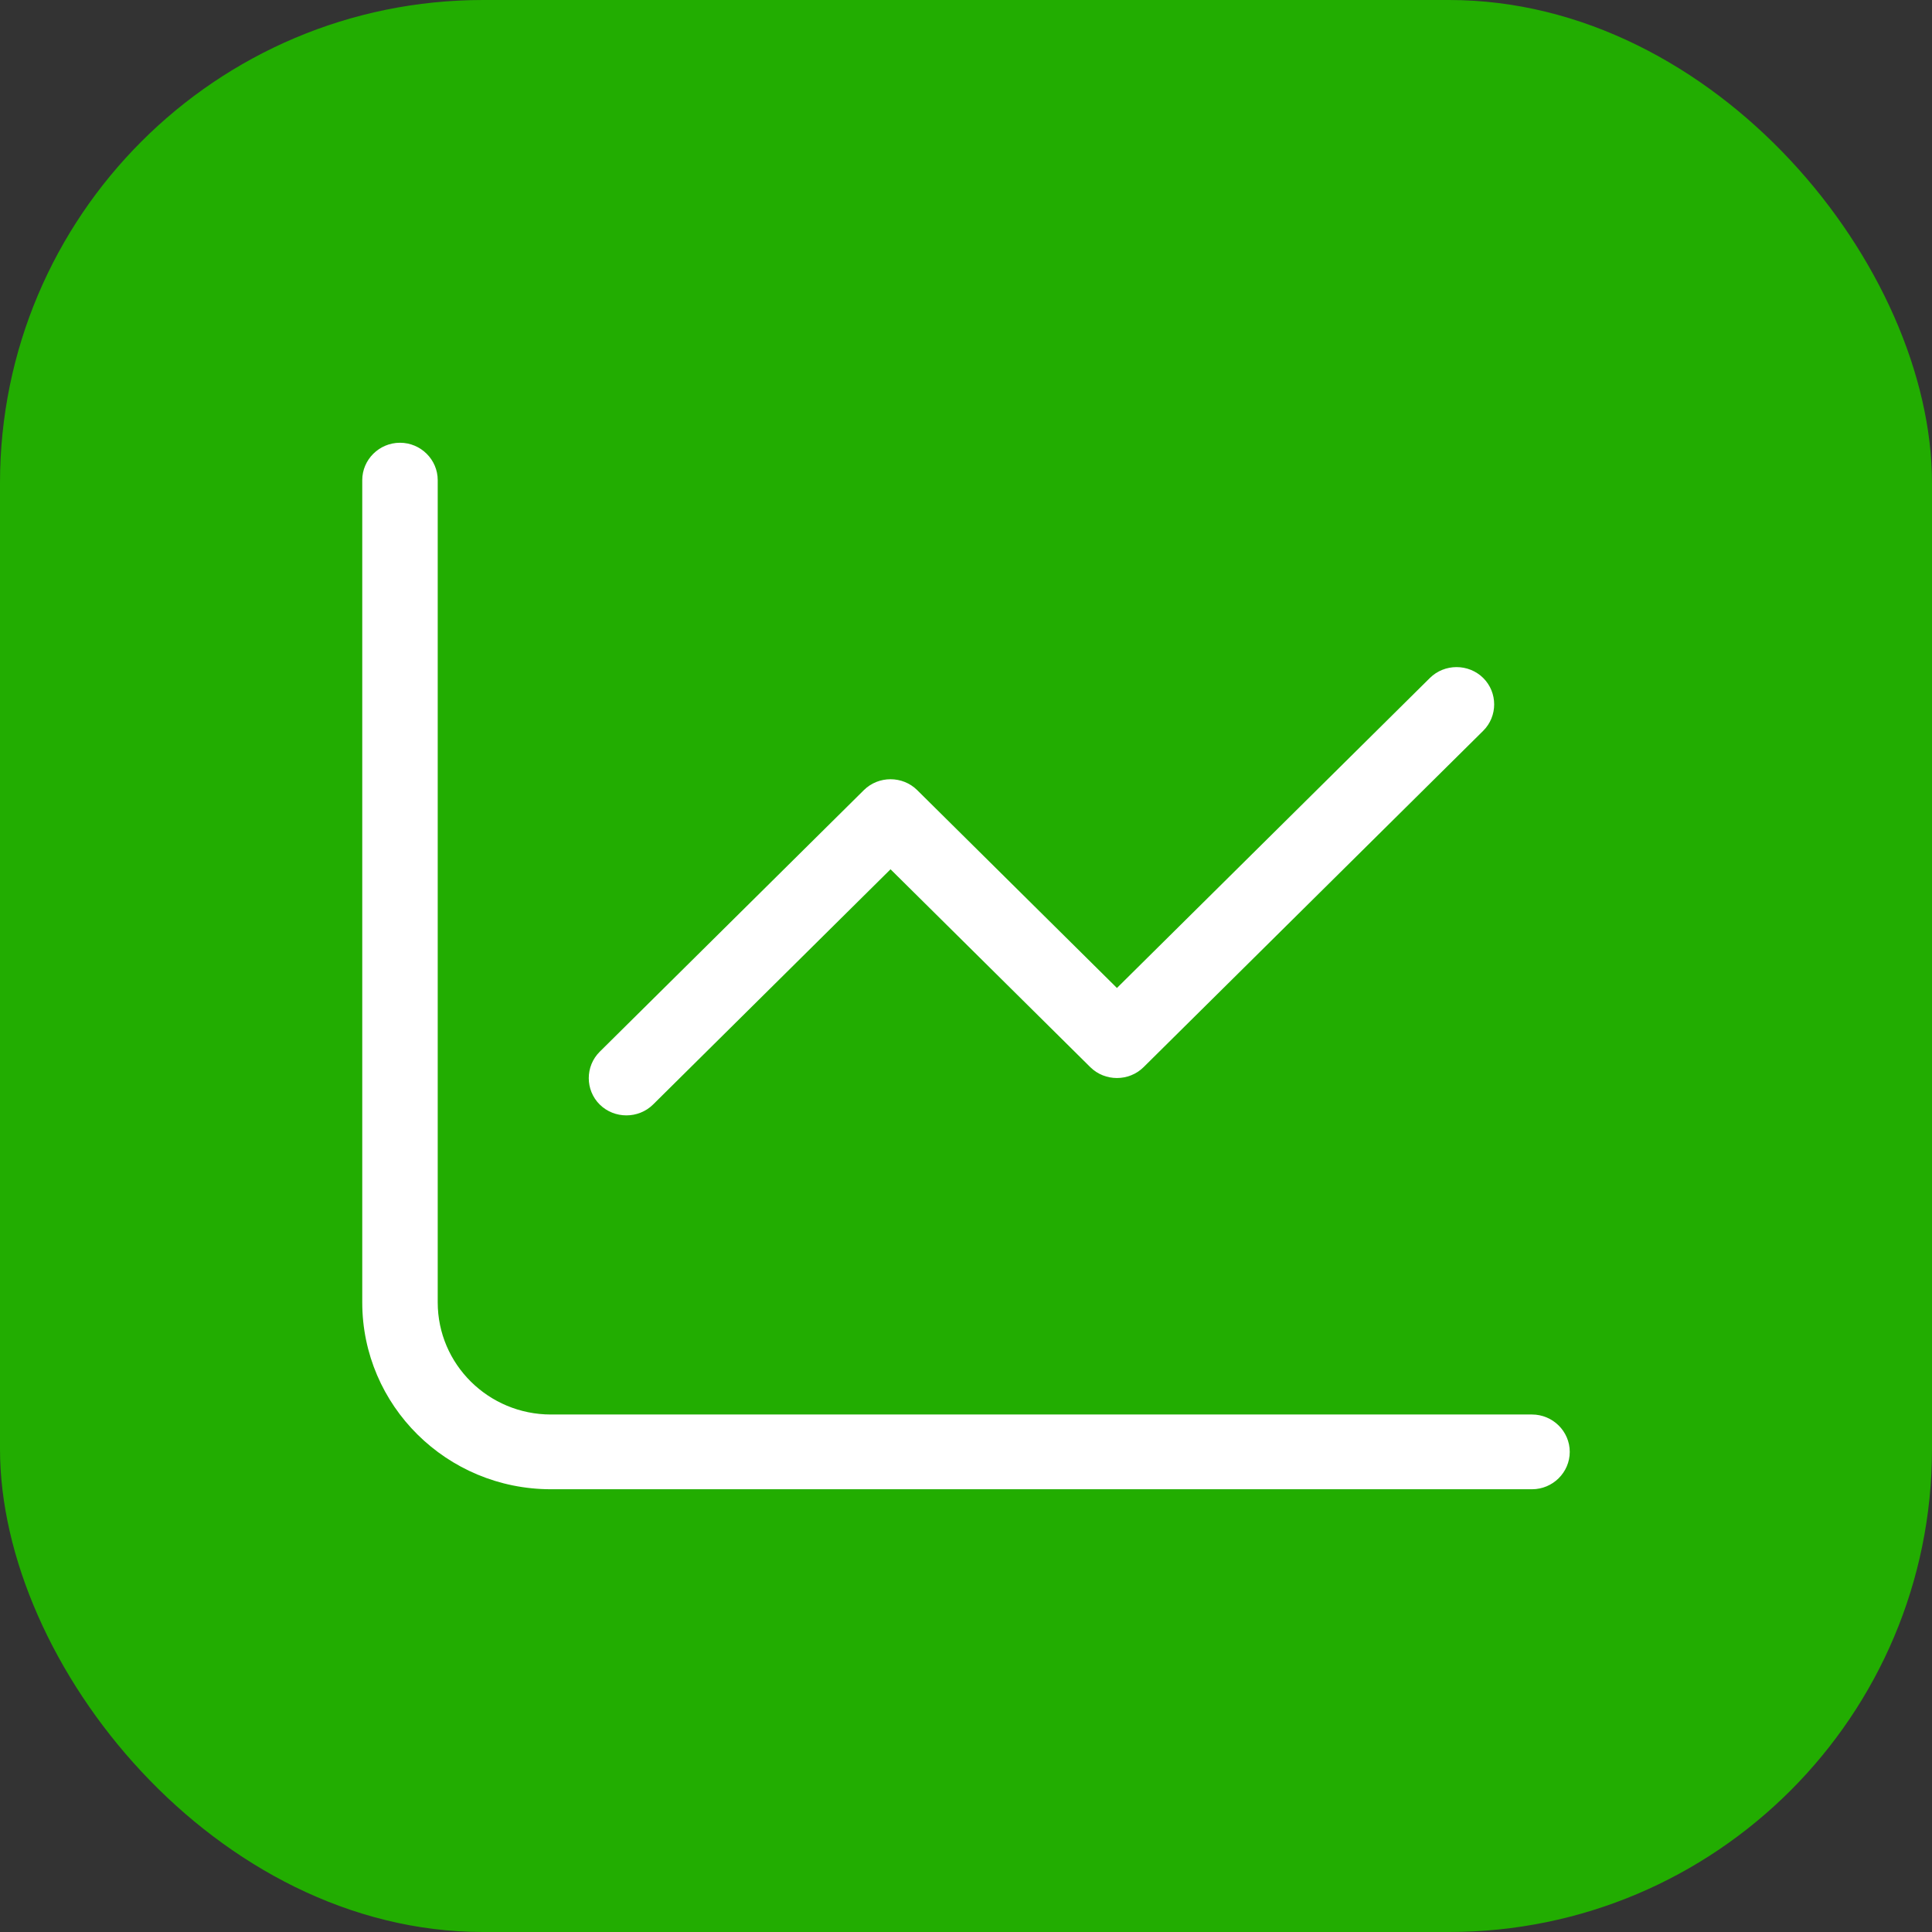
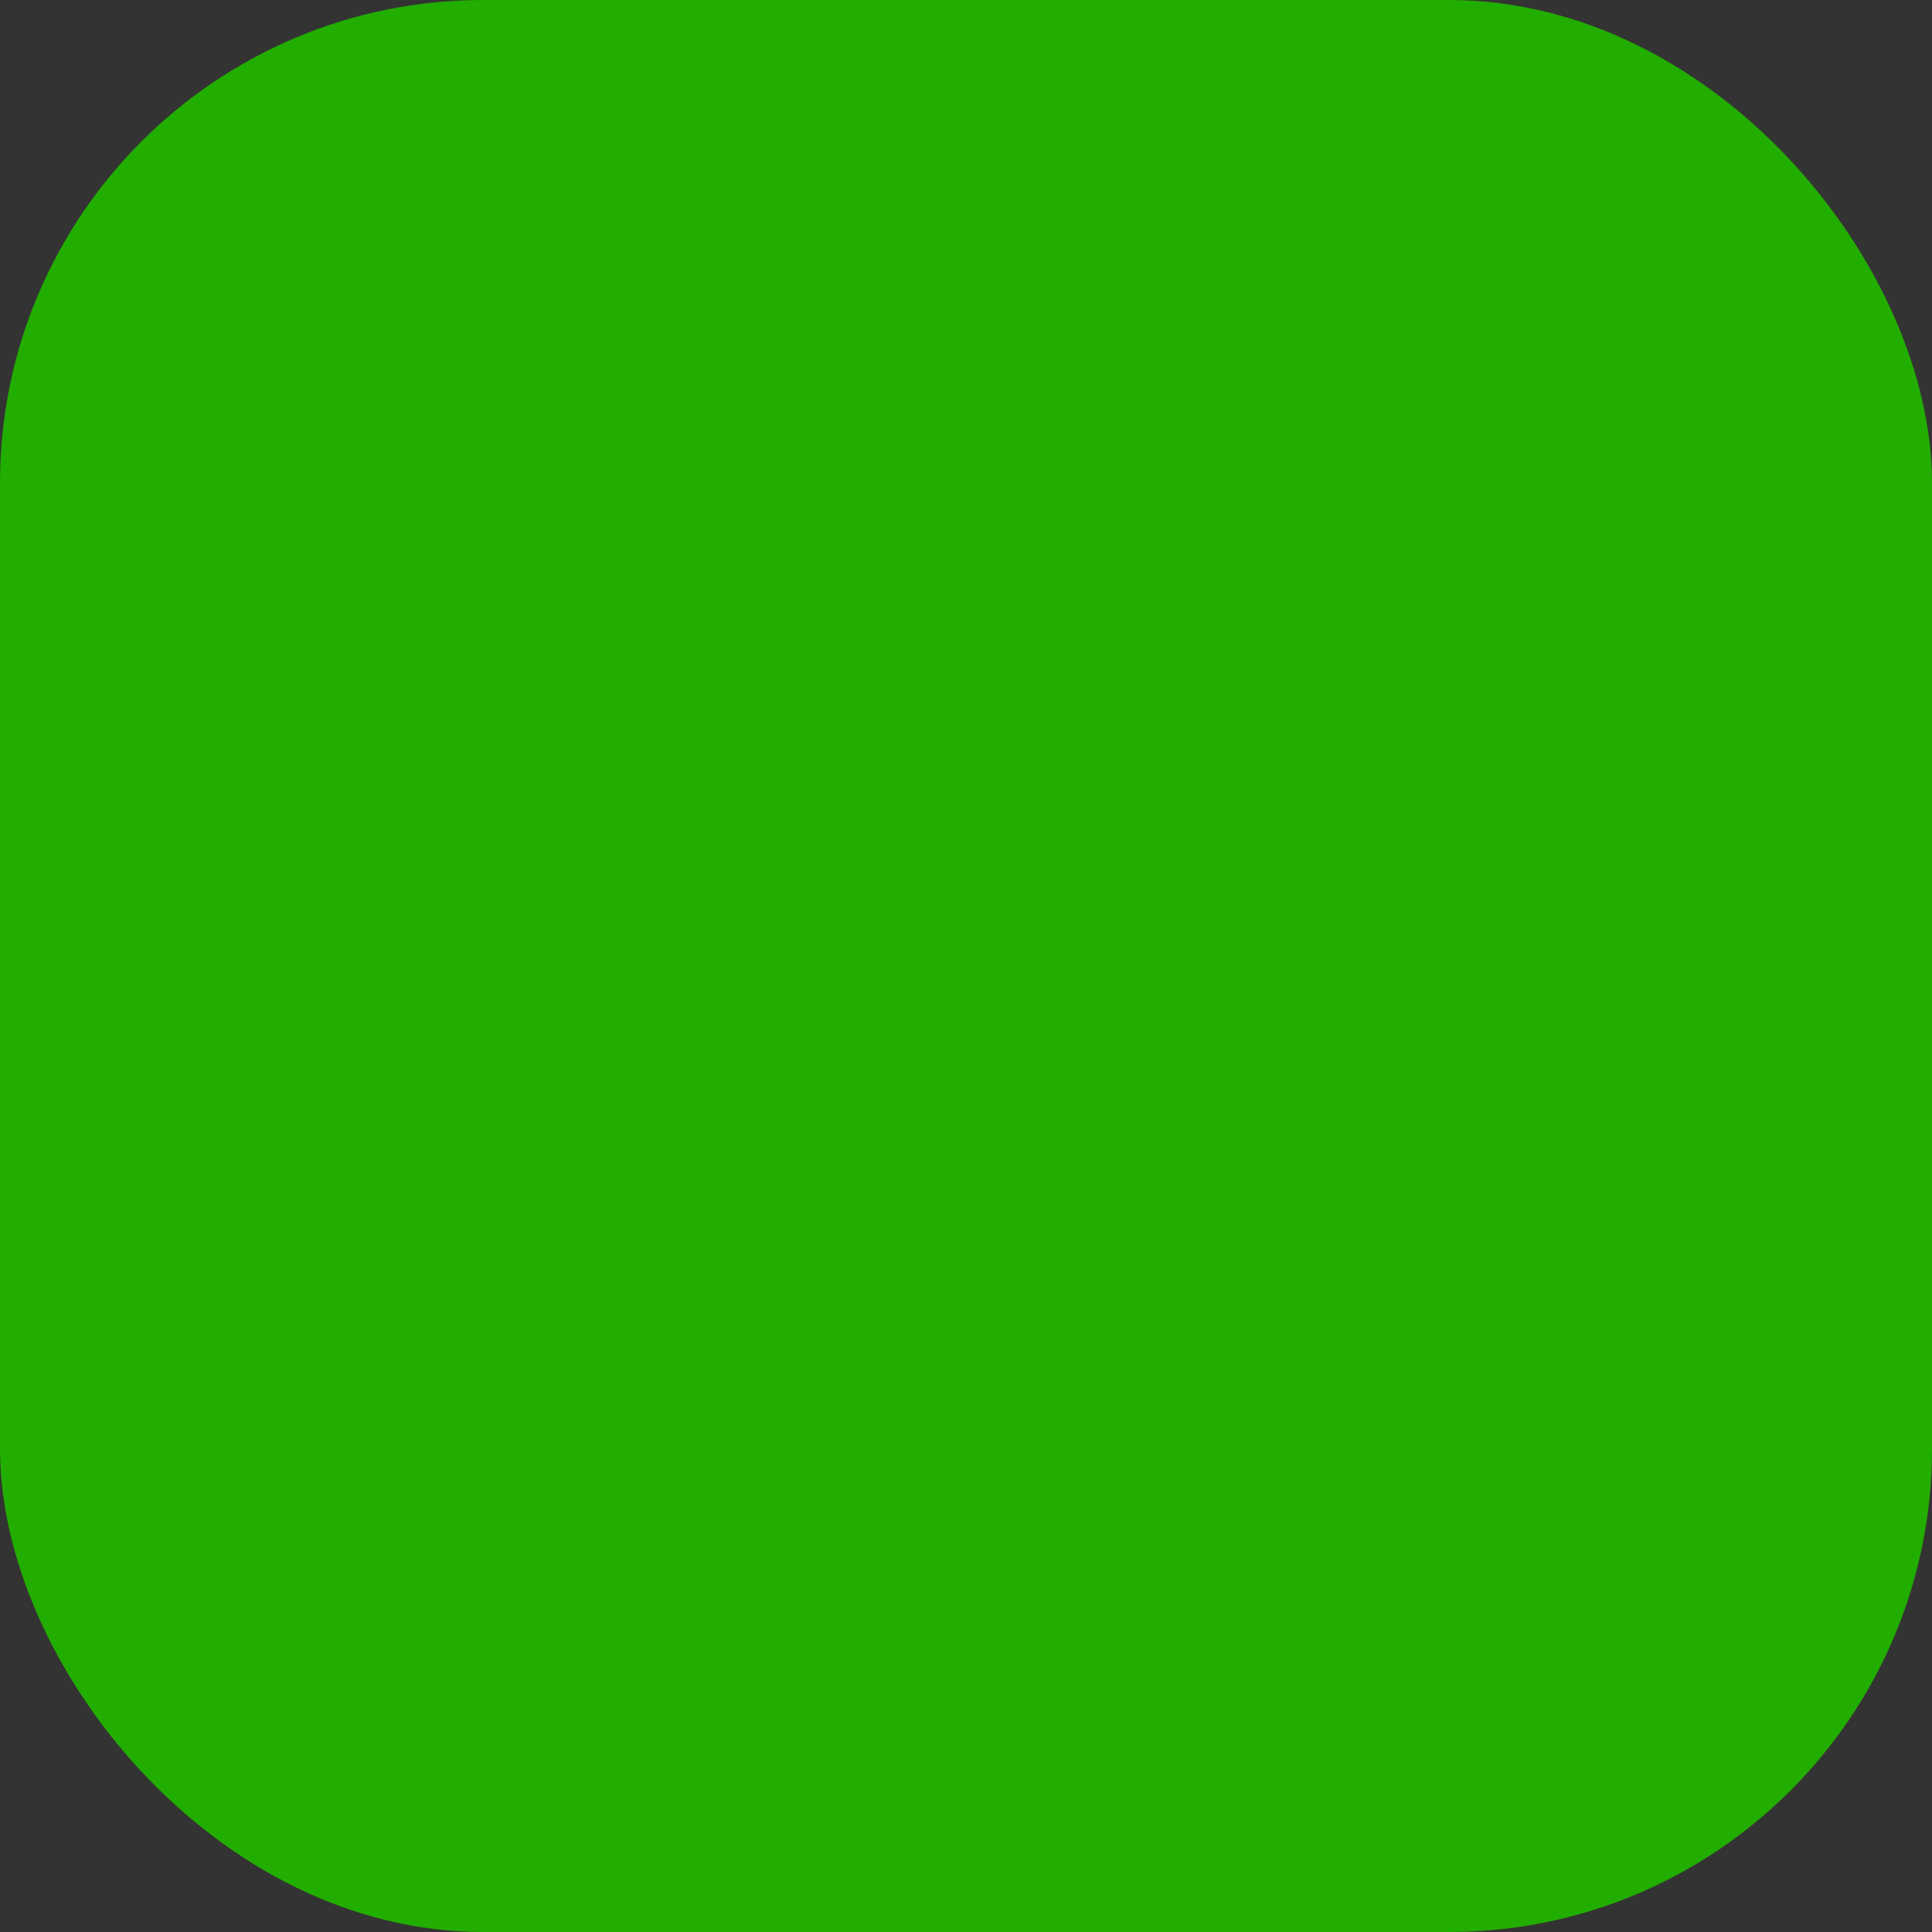
<svg xmlns="http://www.w3.org/2000/svg" width="48" height="48" viewBox="0 0 48 48" fill="none">
  <rect x="0" y="0" width="48" height="48" fill="#333333" stroke="none" />
  <g id="icon">
    <rect id="Rectangle 4829" width="48" height="48" rx="12" fill="#22AD01" />
-     <path id="Vector" d="M10.875 11.929C10.875 11.418 10.453 11 9.938 11C9.422 11 9 11.418 9 11.929V32.357C9 34.922 11.098 37 13.688 37H38.062C38.578 37 39 36.582 39 36.071C39 35.561 38.578 35.143 38.062 35.143H13.688C12.135 35.143 10.875 33.895 10.875 32.357V11.929ZM36.85 18.156C37.213 17.796 37.213 17.204 36.85 16.844C36.486 16.484 35.889 16.484 35.525 16.844L27.75 24.546L22.787 19.63C22.424 19.27 21.826 19.27 21.463 19.63L14.9 26.13C14.537 26.49 14.537 27.082 14.9 27.442C15.264 27.801 15.861 27.801 16.225 27.442L22.125 21.597L27.088 26.513C27.451 26.873 28.049 26.873 28.412 26.513L36.85 18.156Z" fill="white" />
  </g>
</svg>